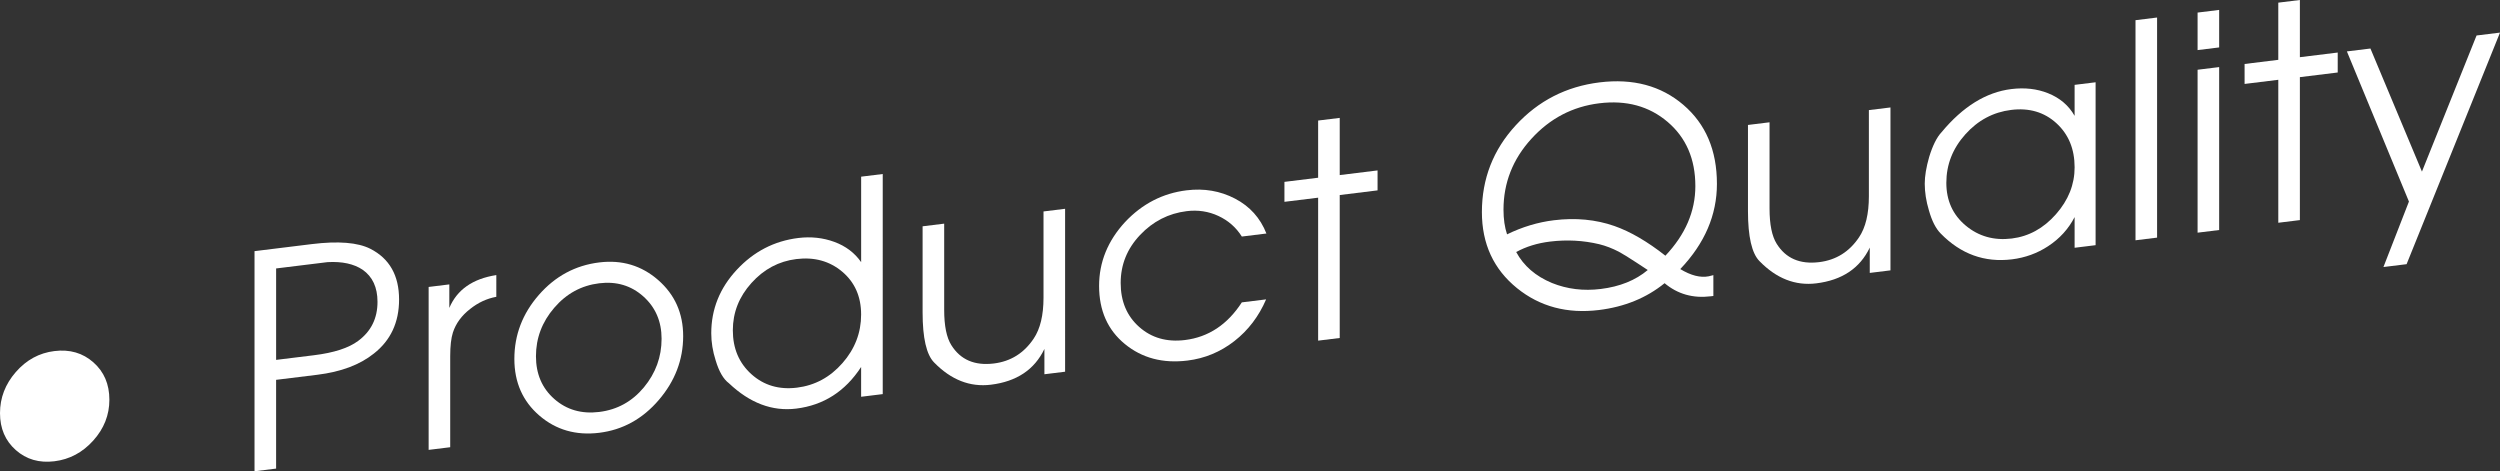
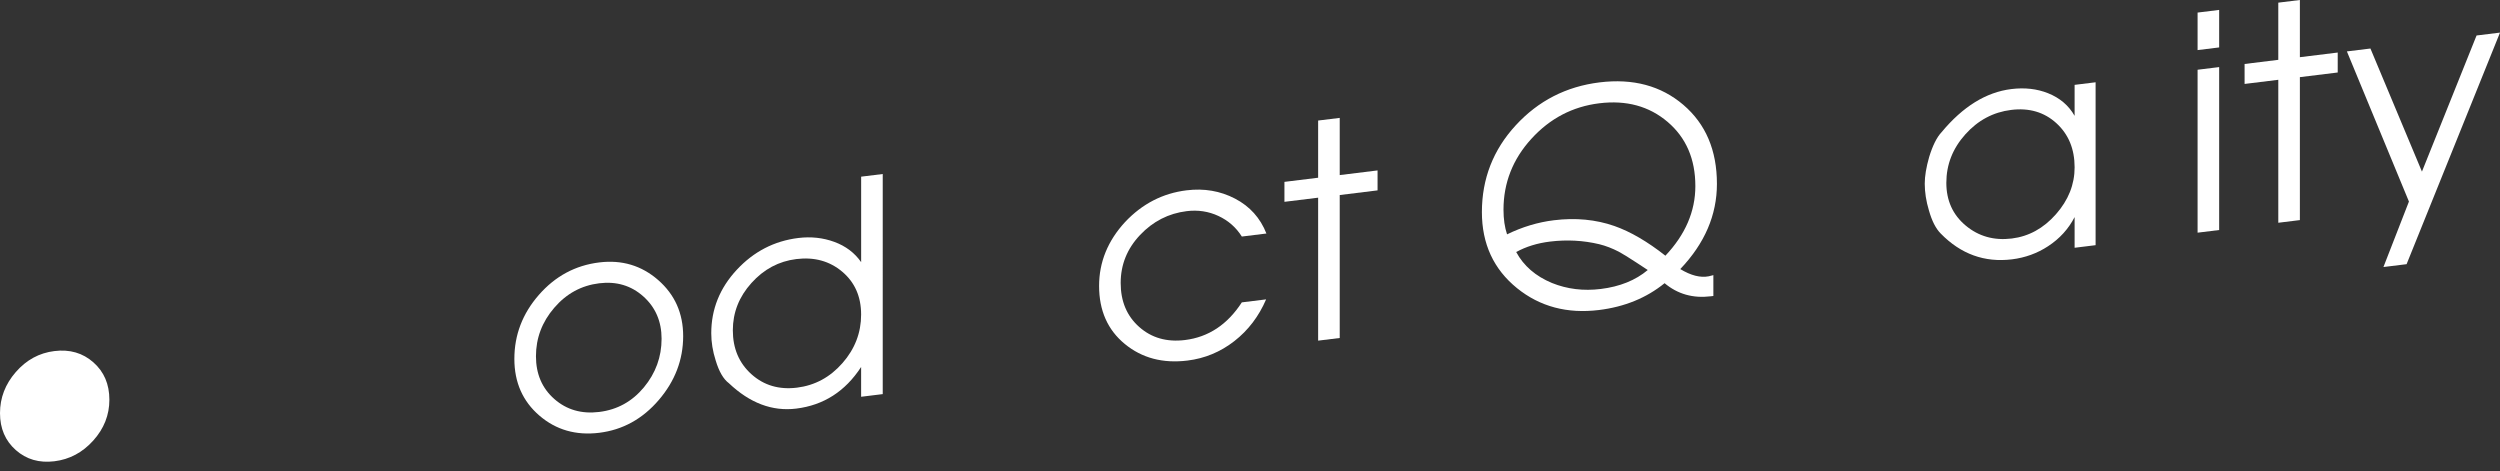
<svg xmlns="http://www.w3.org/2000/svg" version="1.1" x="0px" y="0px" width="209.846px" height="39.556px" viewBox="0 0 209.846 39.556" enable-background="new 0 0 209.846 39.556" xml:space="preserve">
  <rect x="0" y="0" width="209.846" height="39.556" fill="#333333" stroke="none" />
  <defs>
</defs>
  <g>
    <g>
      <path fill="#FFFFFF" d="M9.181,33.551c0,1.283-0.451,2.427-1.353,3.429c-0.901,1.003-1.989,1.582-3.263,1.738    s-2.354-0.156-3.238-0.939C0.441,36.995,0,35.962,0,34.679s0.441-2.434,1.327-3.45c0.885-1.017,1.965-1.604,3.238-1.761    c1.29-0.159,2.382,0.157,3.275,0.948C8.734,31.205,9.181,32.251,9.181,33.551z" />
-       <path fill="#FFFFFF" d="M33.498,25.141c0,1.917-0.705,3.428-2.114,4.534c-1.178,0.945-2.762,1.539-4.751,1.783l-3.457,0.425v7.45    l-1.812,0.223V21.081l4.813-0.592c2.217-0.271,3.854-0.14,4.913,0.396C32.695,21.706,33.498,23.124,33.498,25.141z M31.687,25.338    c0-1.216-0.416-2.115-1.248-2.696c-0.731-0.493-1.714-0.707-2.945-0.639l-1.946,0.239l-2.371,0.291v7.675l3.17-0.39    c1.68-0.206,2.92-0.608,3.719-1.206C31.146,27.813,31.687,26.722,31.687,25.338z" />
-       <path fill="#FFFFFF" d="M41.661,24.913c-0.799,0.148-1.531,0.488-2.197,1.02c-0.716,0.555-1.199,1.215-1.448,1.979    c-0.15,0.468-0.226,1.127-0.226,1.977v7.65l-1.811,0.223V24.086l1.736-0.214v1.975c0.646-1.529,1.96-2.448,3.945-2.758V24.913z" />
      <path fill="#FFFFFF" d="M57.344,28.213c0,1.983-0.683,3.771-2.047,5.363c-1.365,1.593-3.032,2.51-5,2.752    c-1.952,0.239-3.627-0.242-5.025-1.446c-1.397-1.203-2.097-2.788-2.097-4.755c0-2.017,0.687-3.809,2.06-5.378    c1.373-1.568,3.061-2.476,5.062-2.721c1.902-0.233,3.552,0.259,4.95,1.479C56.645,24.728,57.344,26.296,57.344,28.213z     M55.532,28.434c0-1.456-0.512-2.64-1.533-3.554c-1.022-0.912-2.256-1.279-3.702-1.102c-1.496,0.184-2.756,0.869-3.777,2.059    c-1.022,1.188-1.533,2.544-1.533,4.067c0,1.49,0.516,2.688,1.546,3.591c1.03,0.904,2.285,1.265,3.765,1.083    c1.513-0.186,2.763-0.876,3.752-2.068C55.037,31.317,55.532,29.958,55.532,28.434z" />
      <path fill="#FFFFFF" d="M74.093,33.081l-1.812,0.223v-2.5c-1.332,2.047-3.148,3.211-5.451,3.494    c-2.007,0.246-3.89-0.464-5.649-2.132c-0.46-0.344-0.83-0.98-1.109-1.913c-0.247-0.77-0.37-1.53-0.37-2.28    c0-2.017,0.713-3.791,2.139-5.325c1.425-1.533,3.148-2.423,5.171-2.672c1.061-0.13,2.067-0.021,3.021,0.328    c0.953,0.351,1.703,0.916,2.25,1.7v-7.175l1.812-0.223V33.081z M72.281,26.403c0-1.507-0.529-2.707-1.588-3.599    c-1.059-0.891-2.341-1.243-3.846-1.059c-1.473,0.181-2.729,0.85-3.771,2.008c-1.043,1.157-1.563,2.481-1.563,3.972    c0,1.523,0.521,2.753,1.563,3.688c1.042,0.935,2.315,1.311,3.821,1.126c1.505-0.186,2.778-0.874,3.82-2.064    C71.761,29.284,72.281,27.927,72.281,26.403z" />
-       <path fill="#FFFFFF" d="M89.402,31.201l-1.736,0.213v-2.125c-0.828,1.735-2.325,2.735-4.491,3.002    c-1.754,0.216-3.342-0.406-4.765-1.865c-0.646-0.654-0.968-2.056-0.968-4.206v-7.225l1.812-0.223v7.239    c0,1.336,0.199,2.322,0.599,2.958c0.766,1.226,1.956,1.739,3.57,1.541c1.414-0.174,2.529-0.87,3.344-2.09    c0.55-0.819,0.824-1.963,0.824-3.433v-7.239l1.812-0.223V31.201z" />
      <path fill="#FFFFFF" d="M106.301,19.601l-2.064,0.254c-0.48-0.766-1.136-1.34-1.964-1.727c-0.829-0.386-1.716-0.521-2.66-0.405    c-1.525,0.188-2.831,0.854-3.917,2.001c-1.085,1.146-1.628,2.488-1.628,4.029c0,1.54,0.518,2.771,1.554,3.69    c1.036,0.919,2.316,1.285,3.842,1.098c1.973-0.242,3.563-1.296,4.773-3.161l2.039-0.251c-0.612,1.425-1.501,2.593-2.667,3.503    c-1.166,0.909-2.478,1.454-3.934,1.633c-2.067,0.254-3.821-0.209-5.26-1.392c-1.439-1.181-2.159-2.806-2.159-4.872    c0-2,0.728-3.789,2.184-5.368c1.439-1.526,3.159-2.413,5.161-2.658c1.473-0.181,2.829,0.052,4.069,0.699    C104.911,17.322,105.787,18.298,106.301,19.601z" />
      <path fill="#FFFFFF" d="M115.63,15.98l-3.176,0.391v12l-1.812,0.222v-12l-2.829,0.348v-1.675l2.829-0.348v-4.8l1.812-0.222v4.8    l3.176-0.391V15.98z" />
      <path fill="#FFFFFF" d="M144.116,15.434c0,2.616-1.026,5.001-3.077,7.152c0.893,0.54,1.688,0.742,2.382,0.607l0.396-0.099v1.75    l-0.223,0.027c-1.488,0.183-2.779-0.184-3.871-1.1c-1.521,1.236-3.358,1.987-5.509,2.252c-2.663,0.326-4.954-0.283-6.873-1.831    c-1.969-1.593-2.953-3.722-2.953-6.388c0-2.801,0.947-5.229,2.841-7.286c1.895-2.058,4.239-3.259,7.035-3.603    c2.812-0.345,5.157,0.284,7.035,1.887C143.177,10.407,144.116,12.617,144.116,15.434z M142.305,15.62    c0-2.27-0.776-4.066-2.327-5.387c-1.553-1.321-3.464-1.842-5.737-1.563c-2.24,0.275-4.141,1.27-5.7,2.981    c-1.561,1.712-2.34,3.695-2.34,5.951c0,0.785,0.1,1.476,0.299,2.069c1.277-0.624,2.589-1.019,3.933-1.184    c1.825-0.224,3.518-0.062,5.077,0.483c1.345,0.473,2.771,1.303,4.281,2.493C141.467,19.689,142.305,17.741,142.305,15.62z     M138.31,22.665l-0.968-0.636c-0.646-0.423-1.134-0.724-1.464-0.901c-0.546-0.284-1.092-0.493-1.638-0.629    c-1.341-0.32-2.722-0.394-4.145-0.22c-1.059,0.131-2.002,0.422-2.828,0.876c0.628,1.163,1.629,2.028,3.002,2.598    c1.273,0.514,2.639,0.682,4.095,0.503C135.969,24.059,137.283,23.528,138.31,22.665z" />
-       <path fill="#FFFFFF" d="M158.682,22.694l-1.737,0.214v-2.125c-0.827,1.735-2.324,2.735-4.491,3.001    c-1.754,0.216-3.342-0.405-4.765-1.865c-0.645-0.653-0.967-2.056-0.967-4.206v-7.225l1.811-0.223v7.239    c0,1.336,0.2,2.322,0.6,2.958c0.765,1.227,1.955,1.739,3.569,1.541c1.414-0.174,2.529-0.87,3.345-2.089    c0.549-0.819,0.824-1.964,0.824-3.434V9.242l1.812-0.223V22.694z" />
      <path fill="#FFFFFF" d="M175.901,20.58l-1.762,0.217v-2.575c-0.513,0.996-1.257,1.813-2.232,2.449    c-0.91,0.595-1.92,0.961-3.027,1.097c-2.3,0.282-4.293-0.439-5.98-2.166c-0.413-0.415-0.744-1.066-0.993-1.953    c-0.231-0.771-0.347-1.516-0.347-2.232c0-0.634,0.124-1.381,0.372-2.245c0.298-0.971,0.646-1.662,1.042-2.078    c1.787-2.152,3.739-3.358,5.856-3.619c1.125-0.138,2.15-0.022,3.077,0.348c0.992,0.395,1.736,1.028,2.232,1.9v-2.6l1.762-0.217    V20.58z M174.14,14.047c0-1.54-0.51-2.775-1.529-3.705s-2.284-1.302-3.793-1.116s-2.794,0.87-3.855,2.056    c-1.061,1.185-1.591,2.54-1.591,4.063c0,1.49,0.543,2.688,1.629,3.592c1.086,0.905,2.375,1.266,3.867,1.083    c1.426-0.176,2.661-0.854,3.705-2.038C173.617,16.798,174.14,15.487,174.14,14.047z" />
-       <path fill="#FFFFFF" d="M181.062,19.946l-1.811,0.223V1.694l1.811-0.223V19.946z" />
      <path fill="#FFFFFF" d="M186.273,3.981l-1.811,0.223V1.055l1.811-0.223V3.981z M186.273,19.307l-1.811,0.223V5.854l1.811-0.223    V19.307z" />
      <path fill="#FFFFFF" d="M196.224,6.085l-3.176,0.39v12l-1.812,0.223v-12l-2.829,0.348V5.37l2.829-0.348v-4.8L193.048,0v4.8    l3.176-0.39V6.085z" />
      <path fill="#FFFFFF" d="M209.846,2.737l-7.841,19.438l-1.943,0.239l2.14-5.495l-5.208-12.604l1.976-0.242l4.324,10.331    l4.584-11.425L209.846,2.737z" />
    </g>
  </g>
</svg>